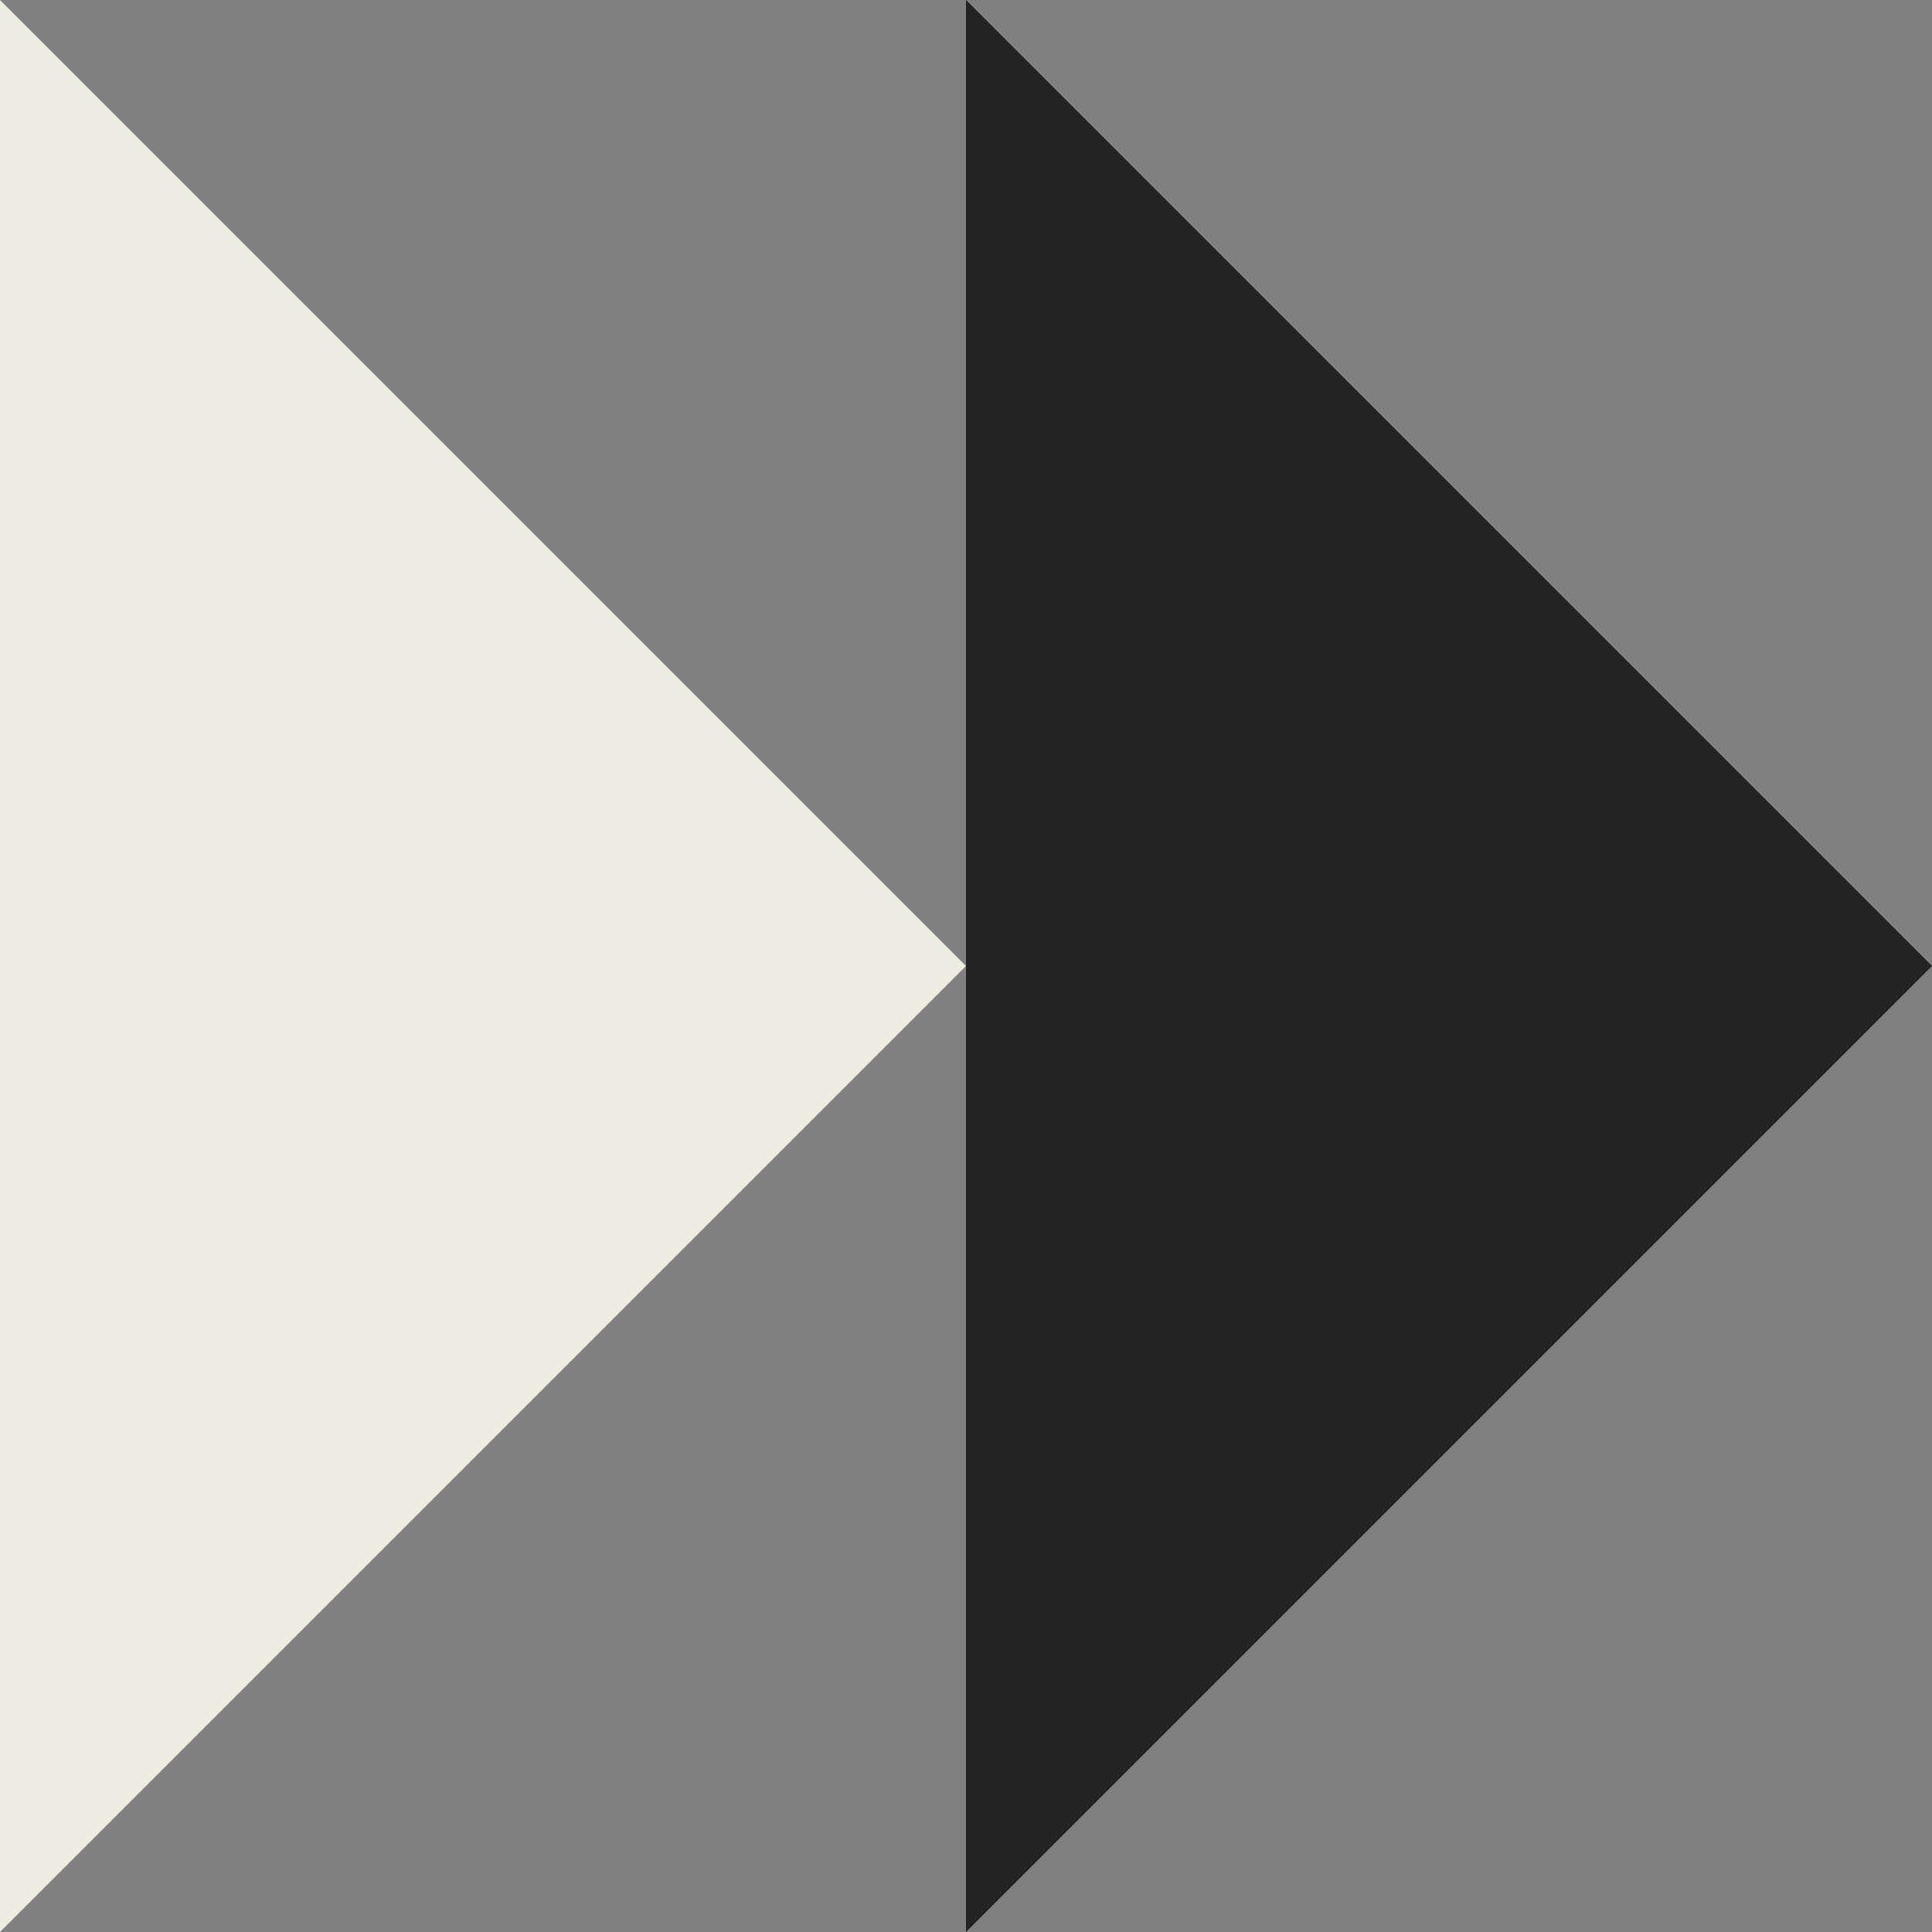
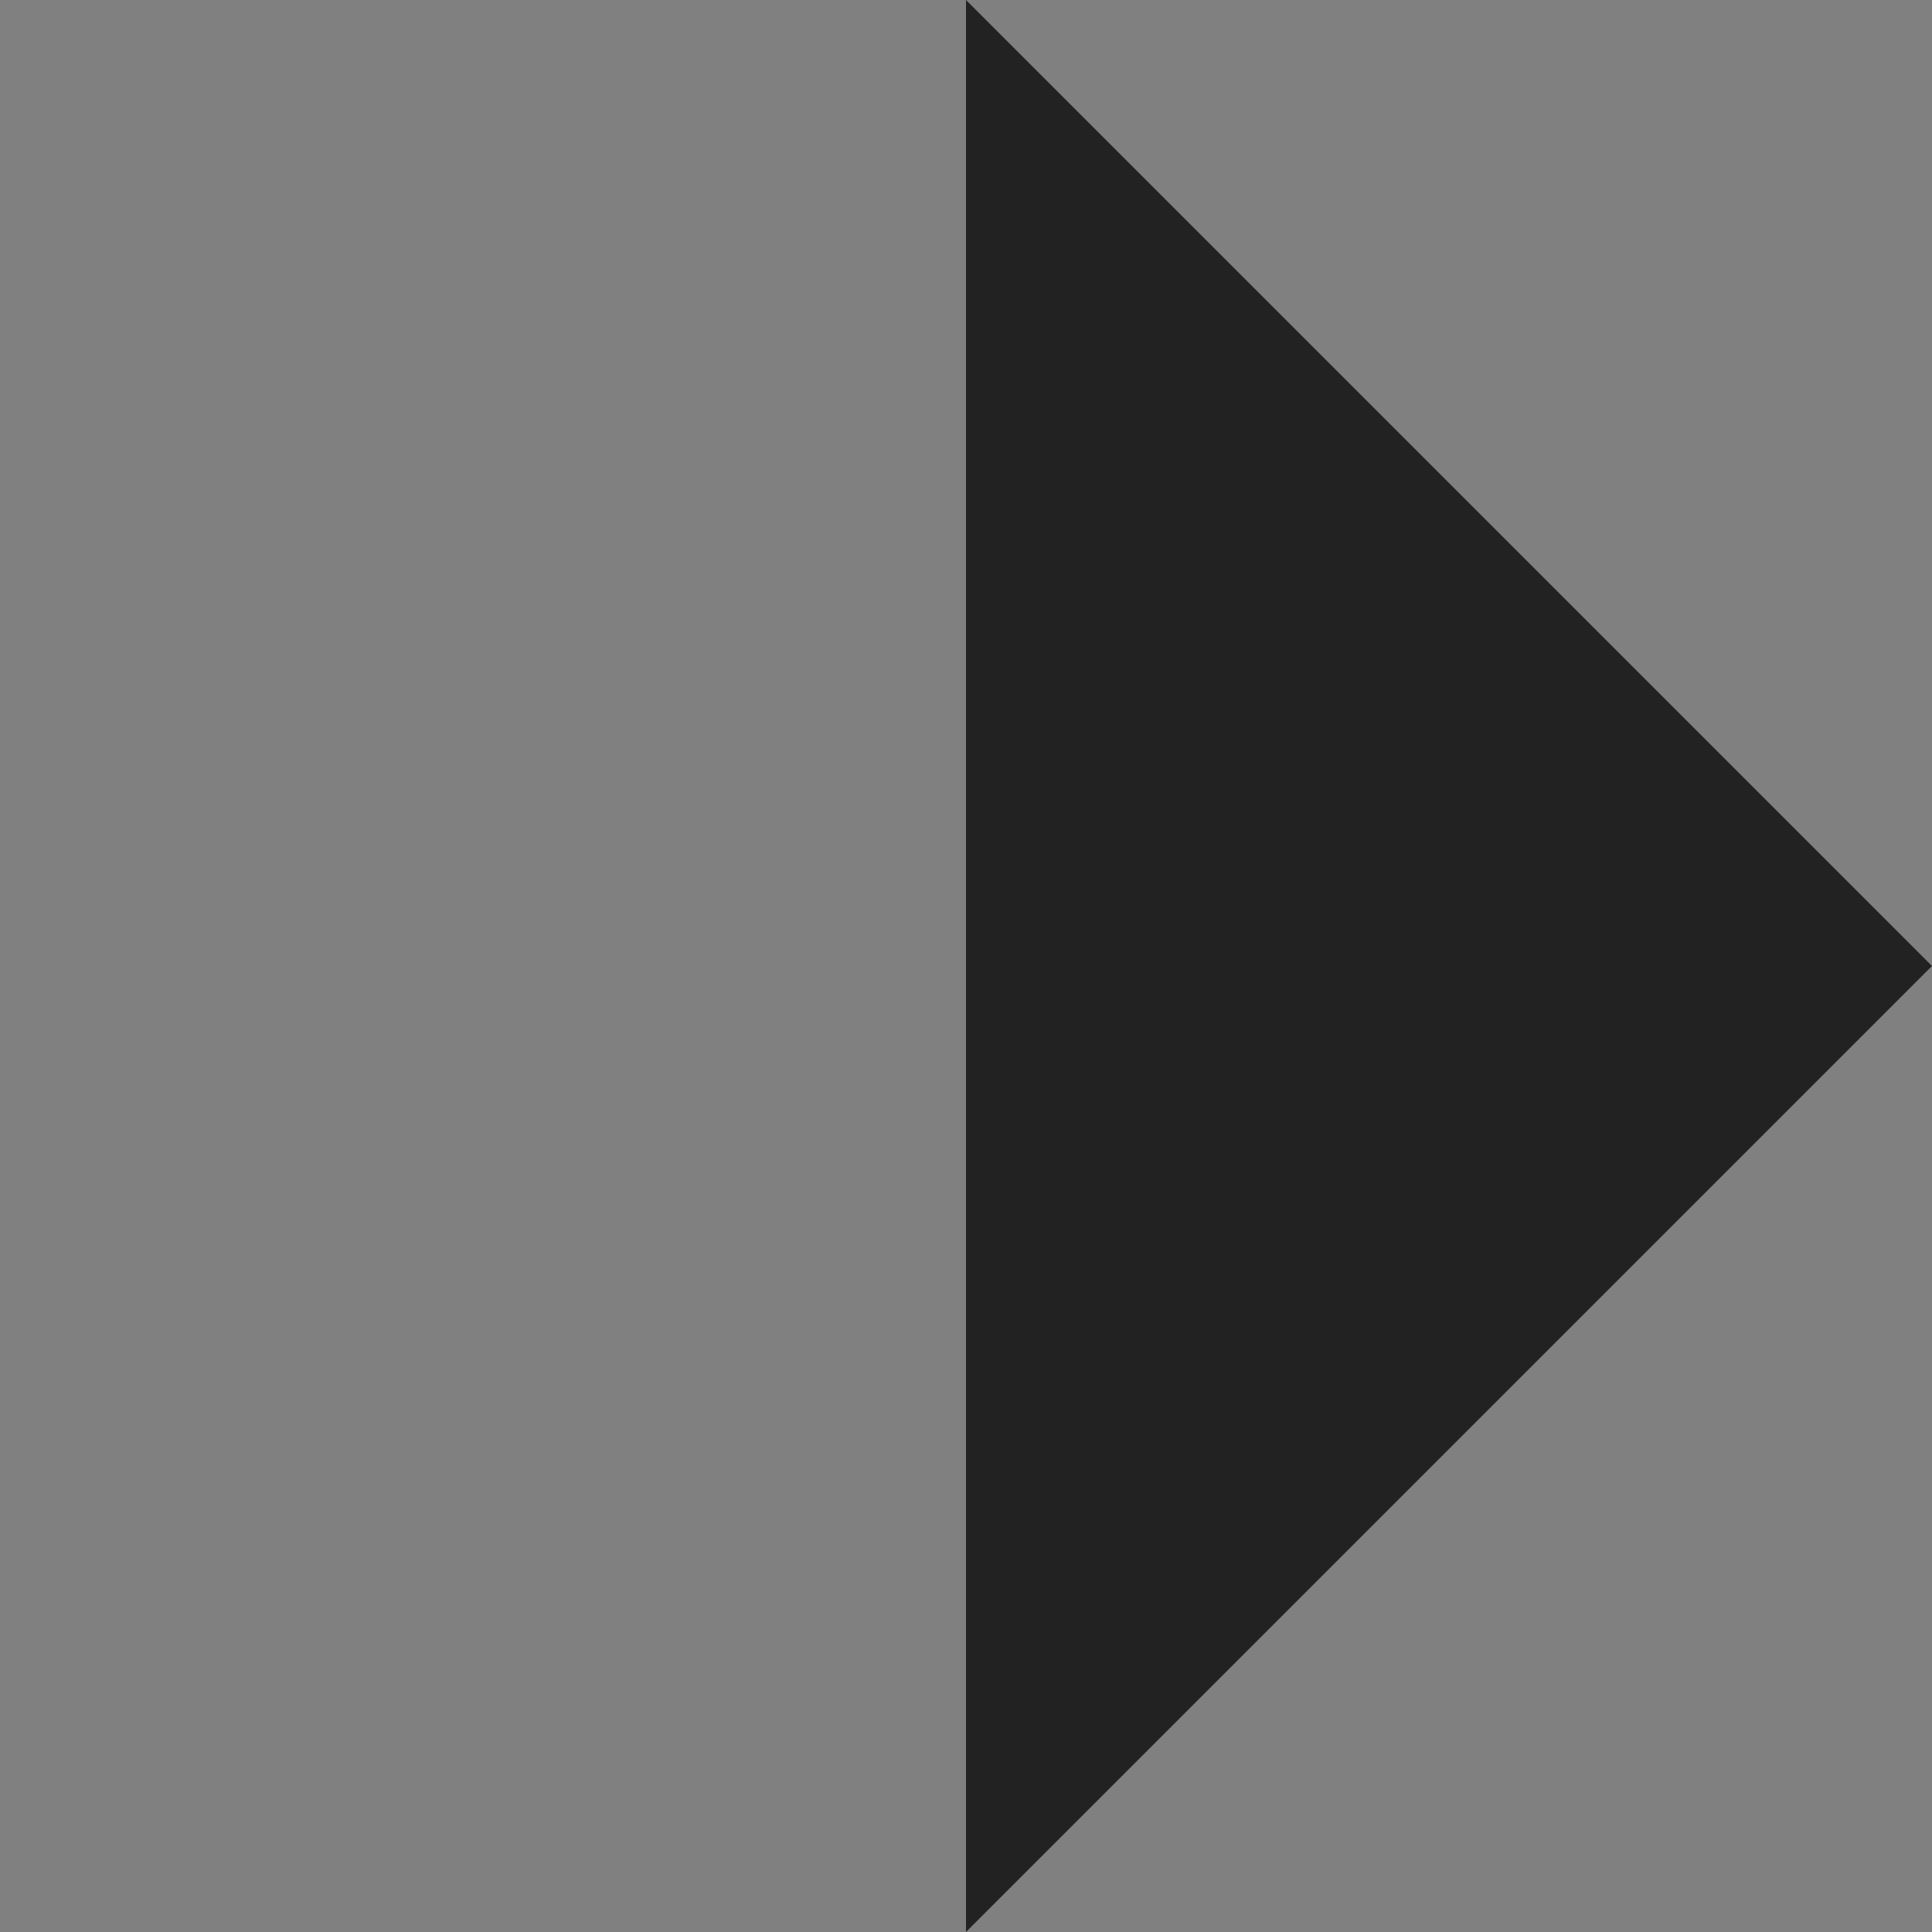
<svg xmlns="http://www.w3.org/2000/svg" width="64" height="64" viewBox="0 0 64 64" fill="none">
  <rect x="0" y="0" width="64" height="64" fill="#808080" stroke="none" />
-   <path d="M0 0L32 32L0 64V32V0Z" fill="#EEEBE3" />
  <path d="M32 0L64 32L32 64V32V0Z" fill="#222222" />
</svg>